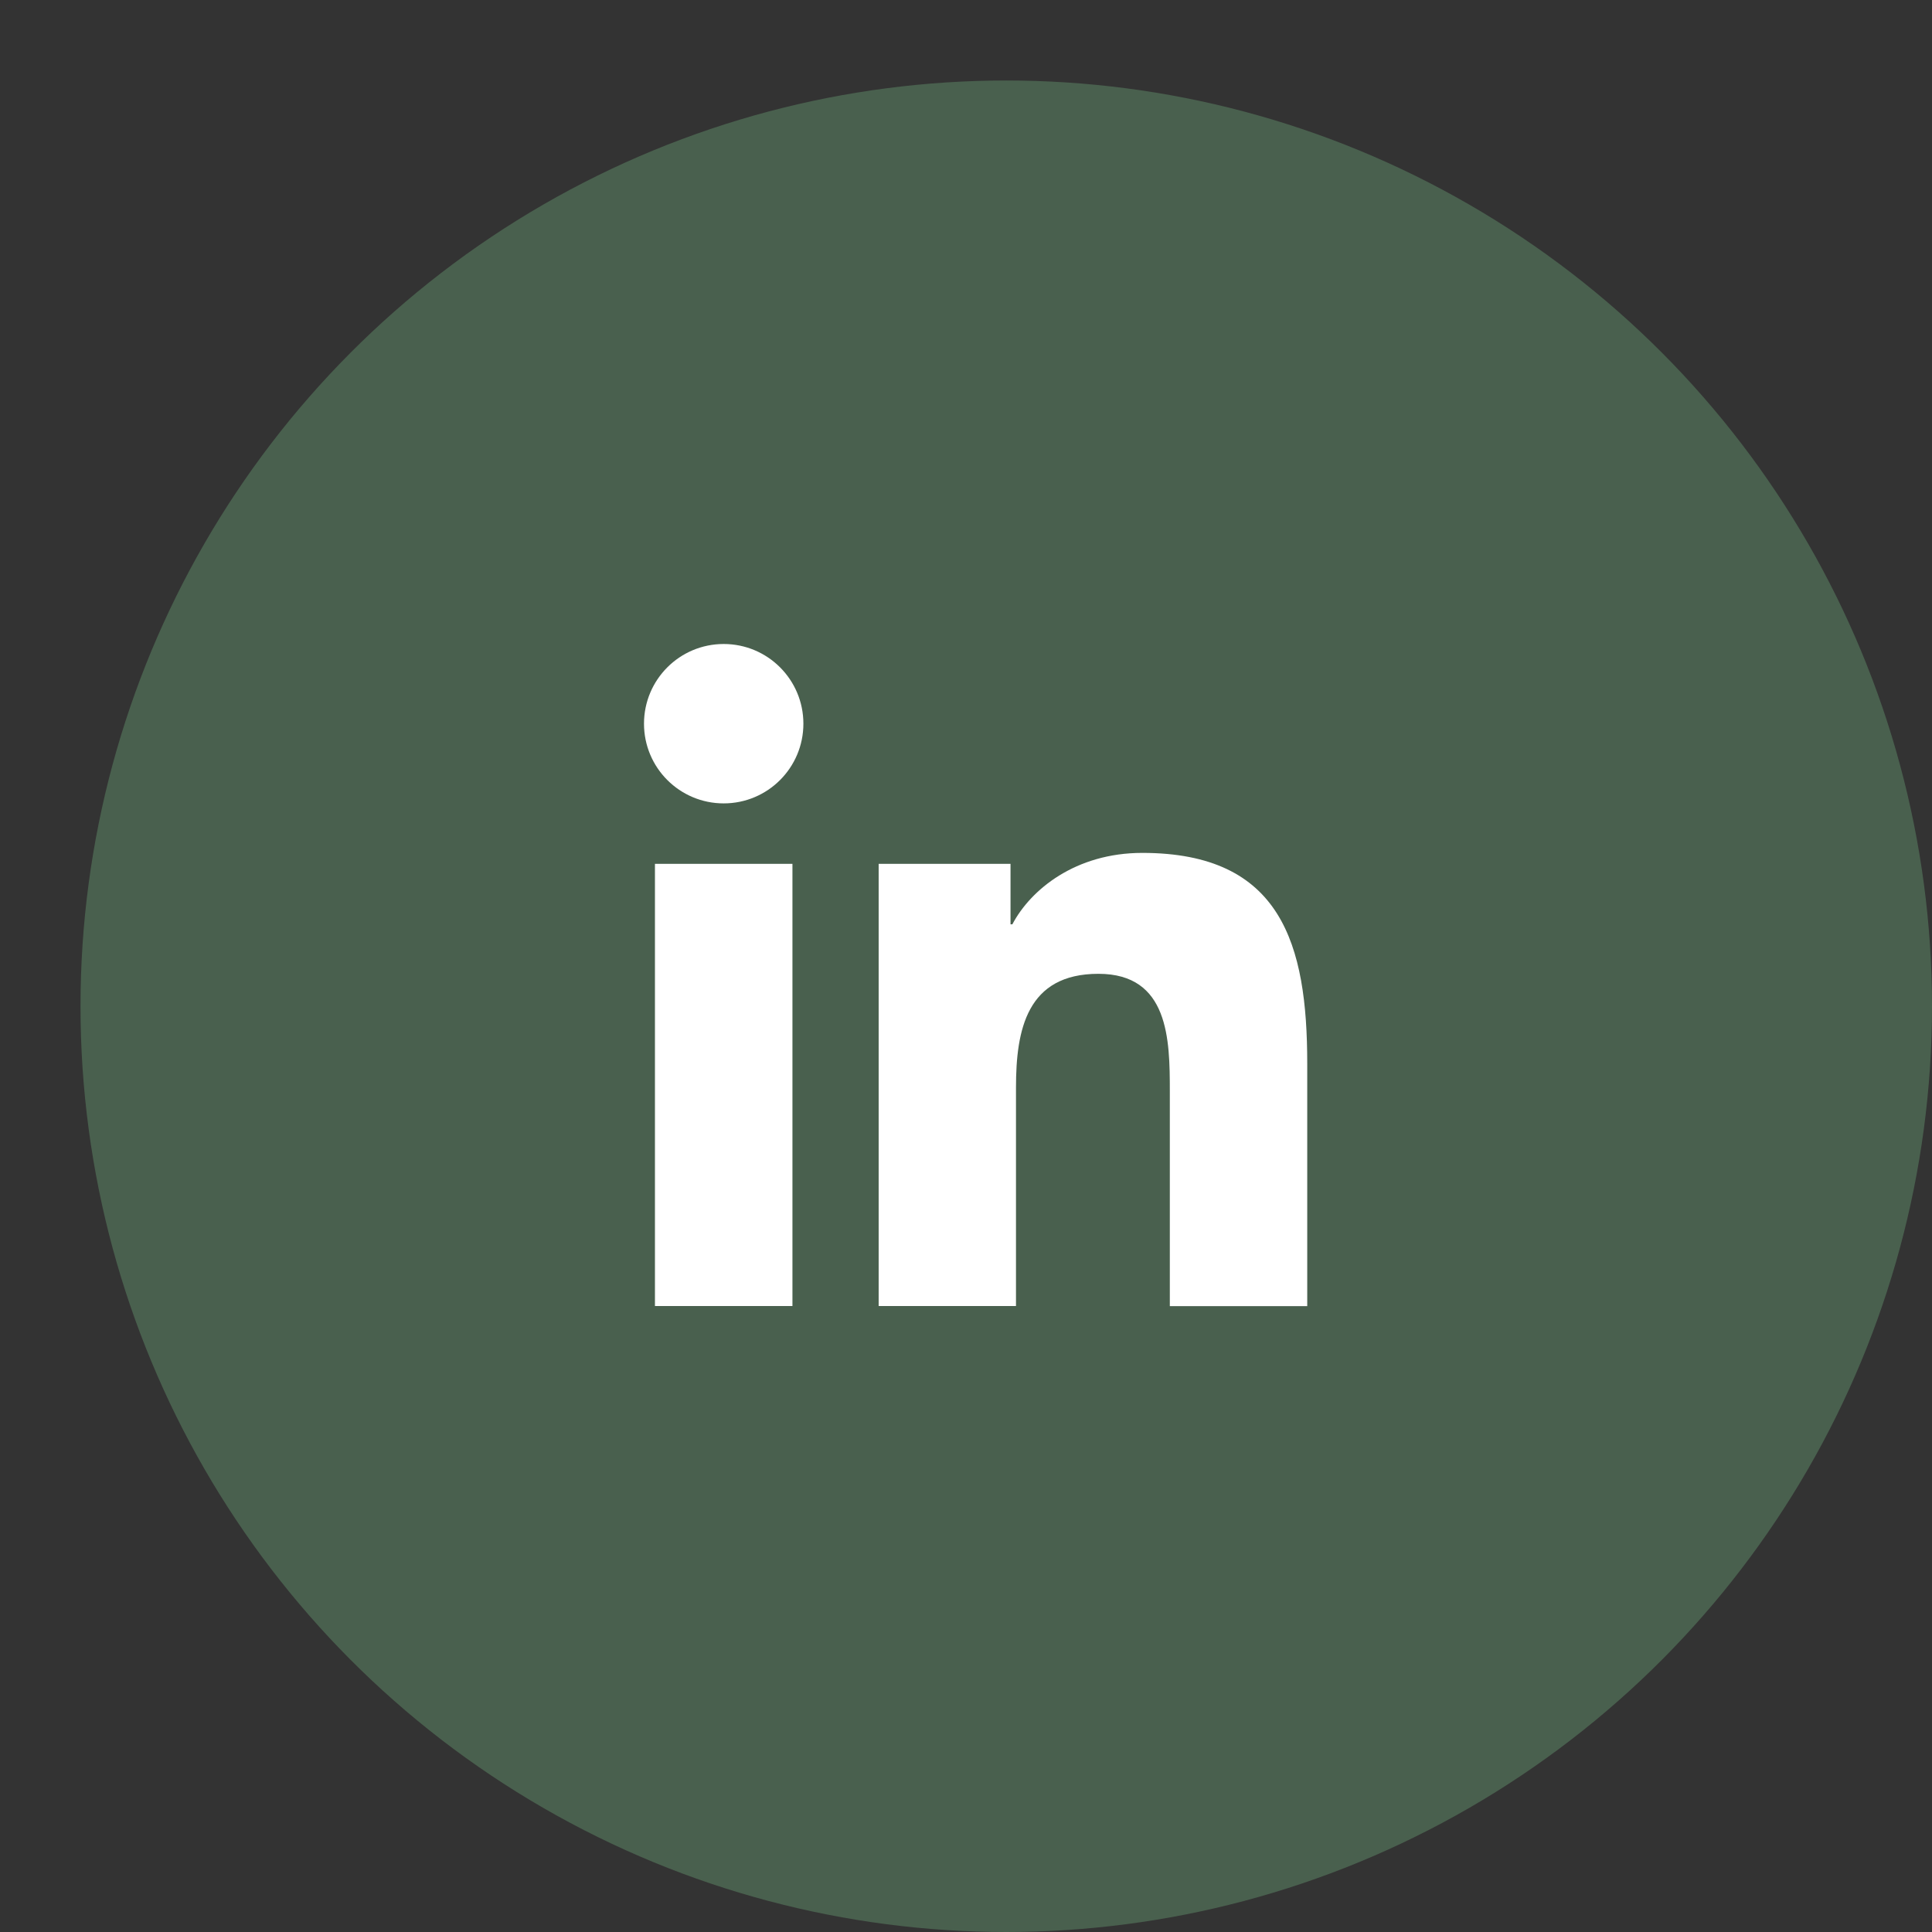
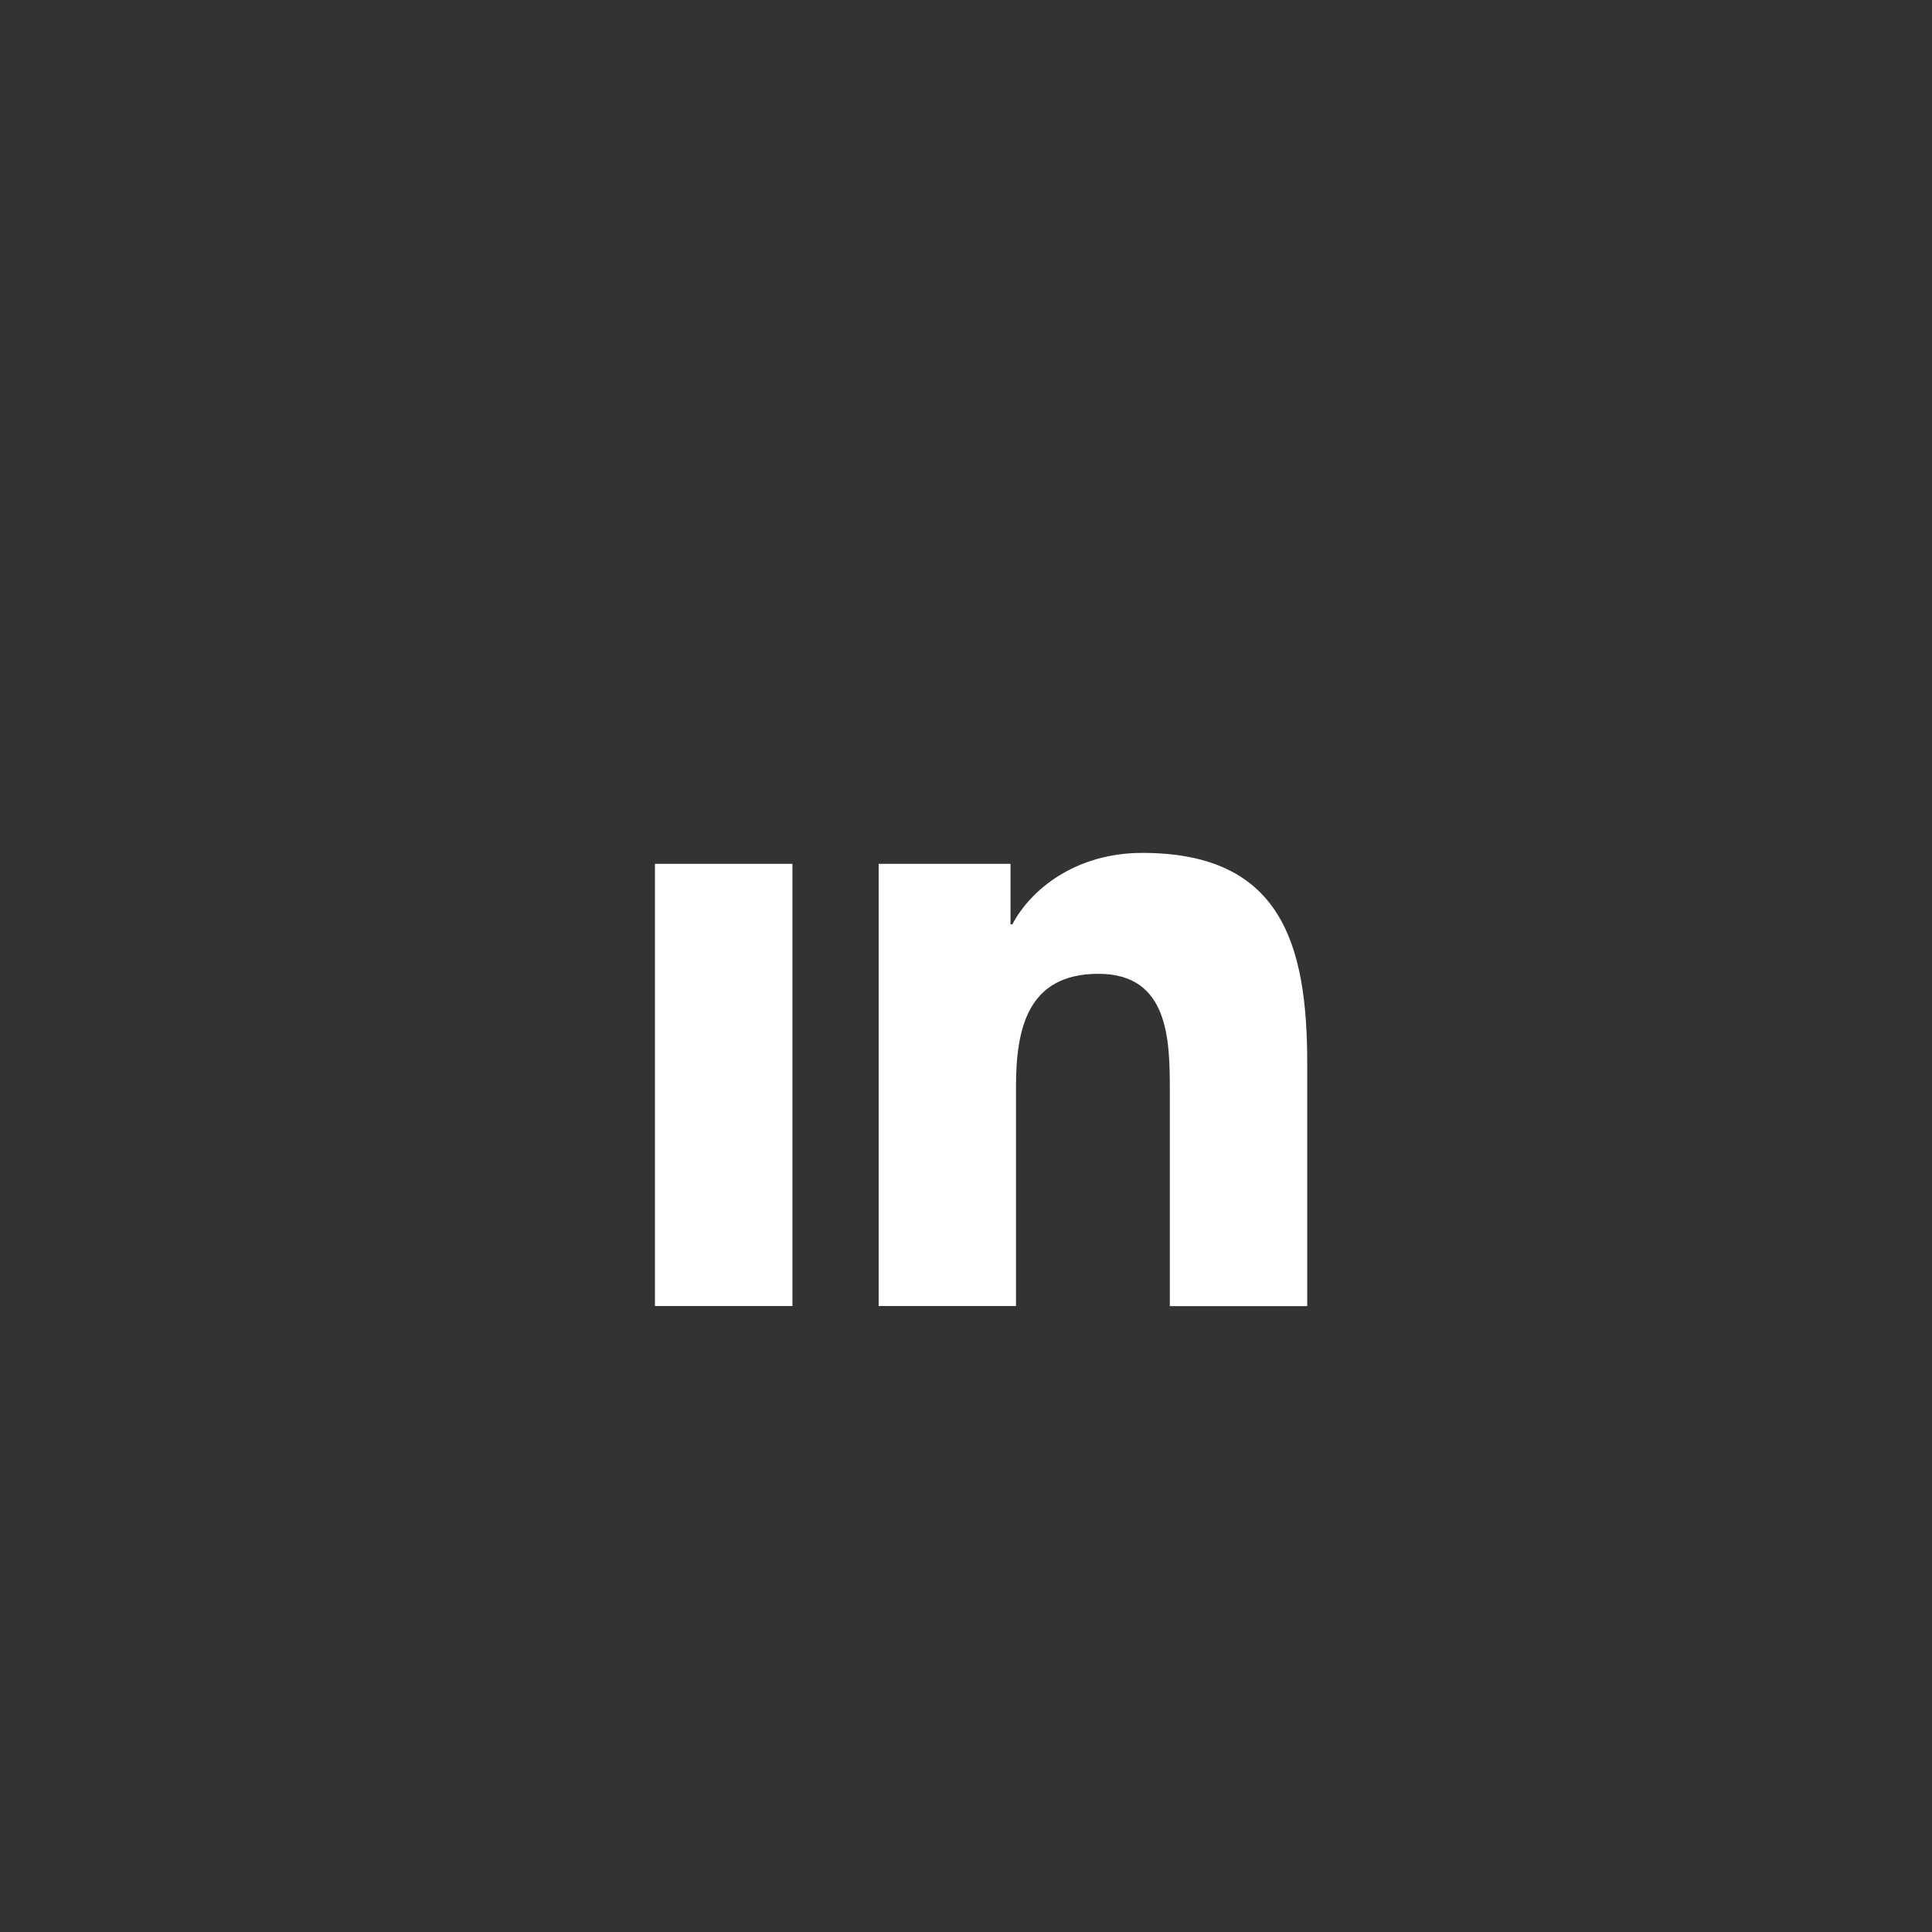
<svg xmlns="http://www.w3.org/2000/svg" width="24" height="24" viewBox="0 0 24 24" fill="none">
  <rect x="0" y="0" width="24" height="24" fill="#333333" stroke="none" />
-   <circle cx="12.5" cy="12.5" r="11.5" fill="#49604E" />
-   <path d="M8.99 9.98C9.537 9.98 9.98 9.537 9.98 8.99C9.98 8.443 9.537 8 8.99 8C8.443 8 8 8.443 8 8.99C8 9.537 8.443 9.98 8.99 9.98Z" fill="white" />
  <path d="M10.915 10.731V16.224H12.621V13.508C12.621 12.791 12.756 12.097 13.645 12.097C14.521 12.097 14.532 12.916 14.532 13.553V16.225H16.239V13.212C16.239 11.732 15.92 10.595 14.19 10.595C13.36 10.595 12.803 11.051 12.576 11.482H12.553V10.731H10.915ZM8.136 10.731H9.844V16.224H8.136V10.731Z" fill="white" />
</svg>